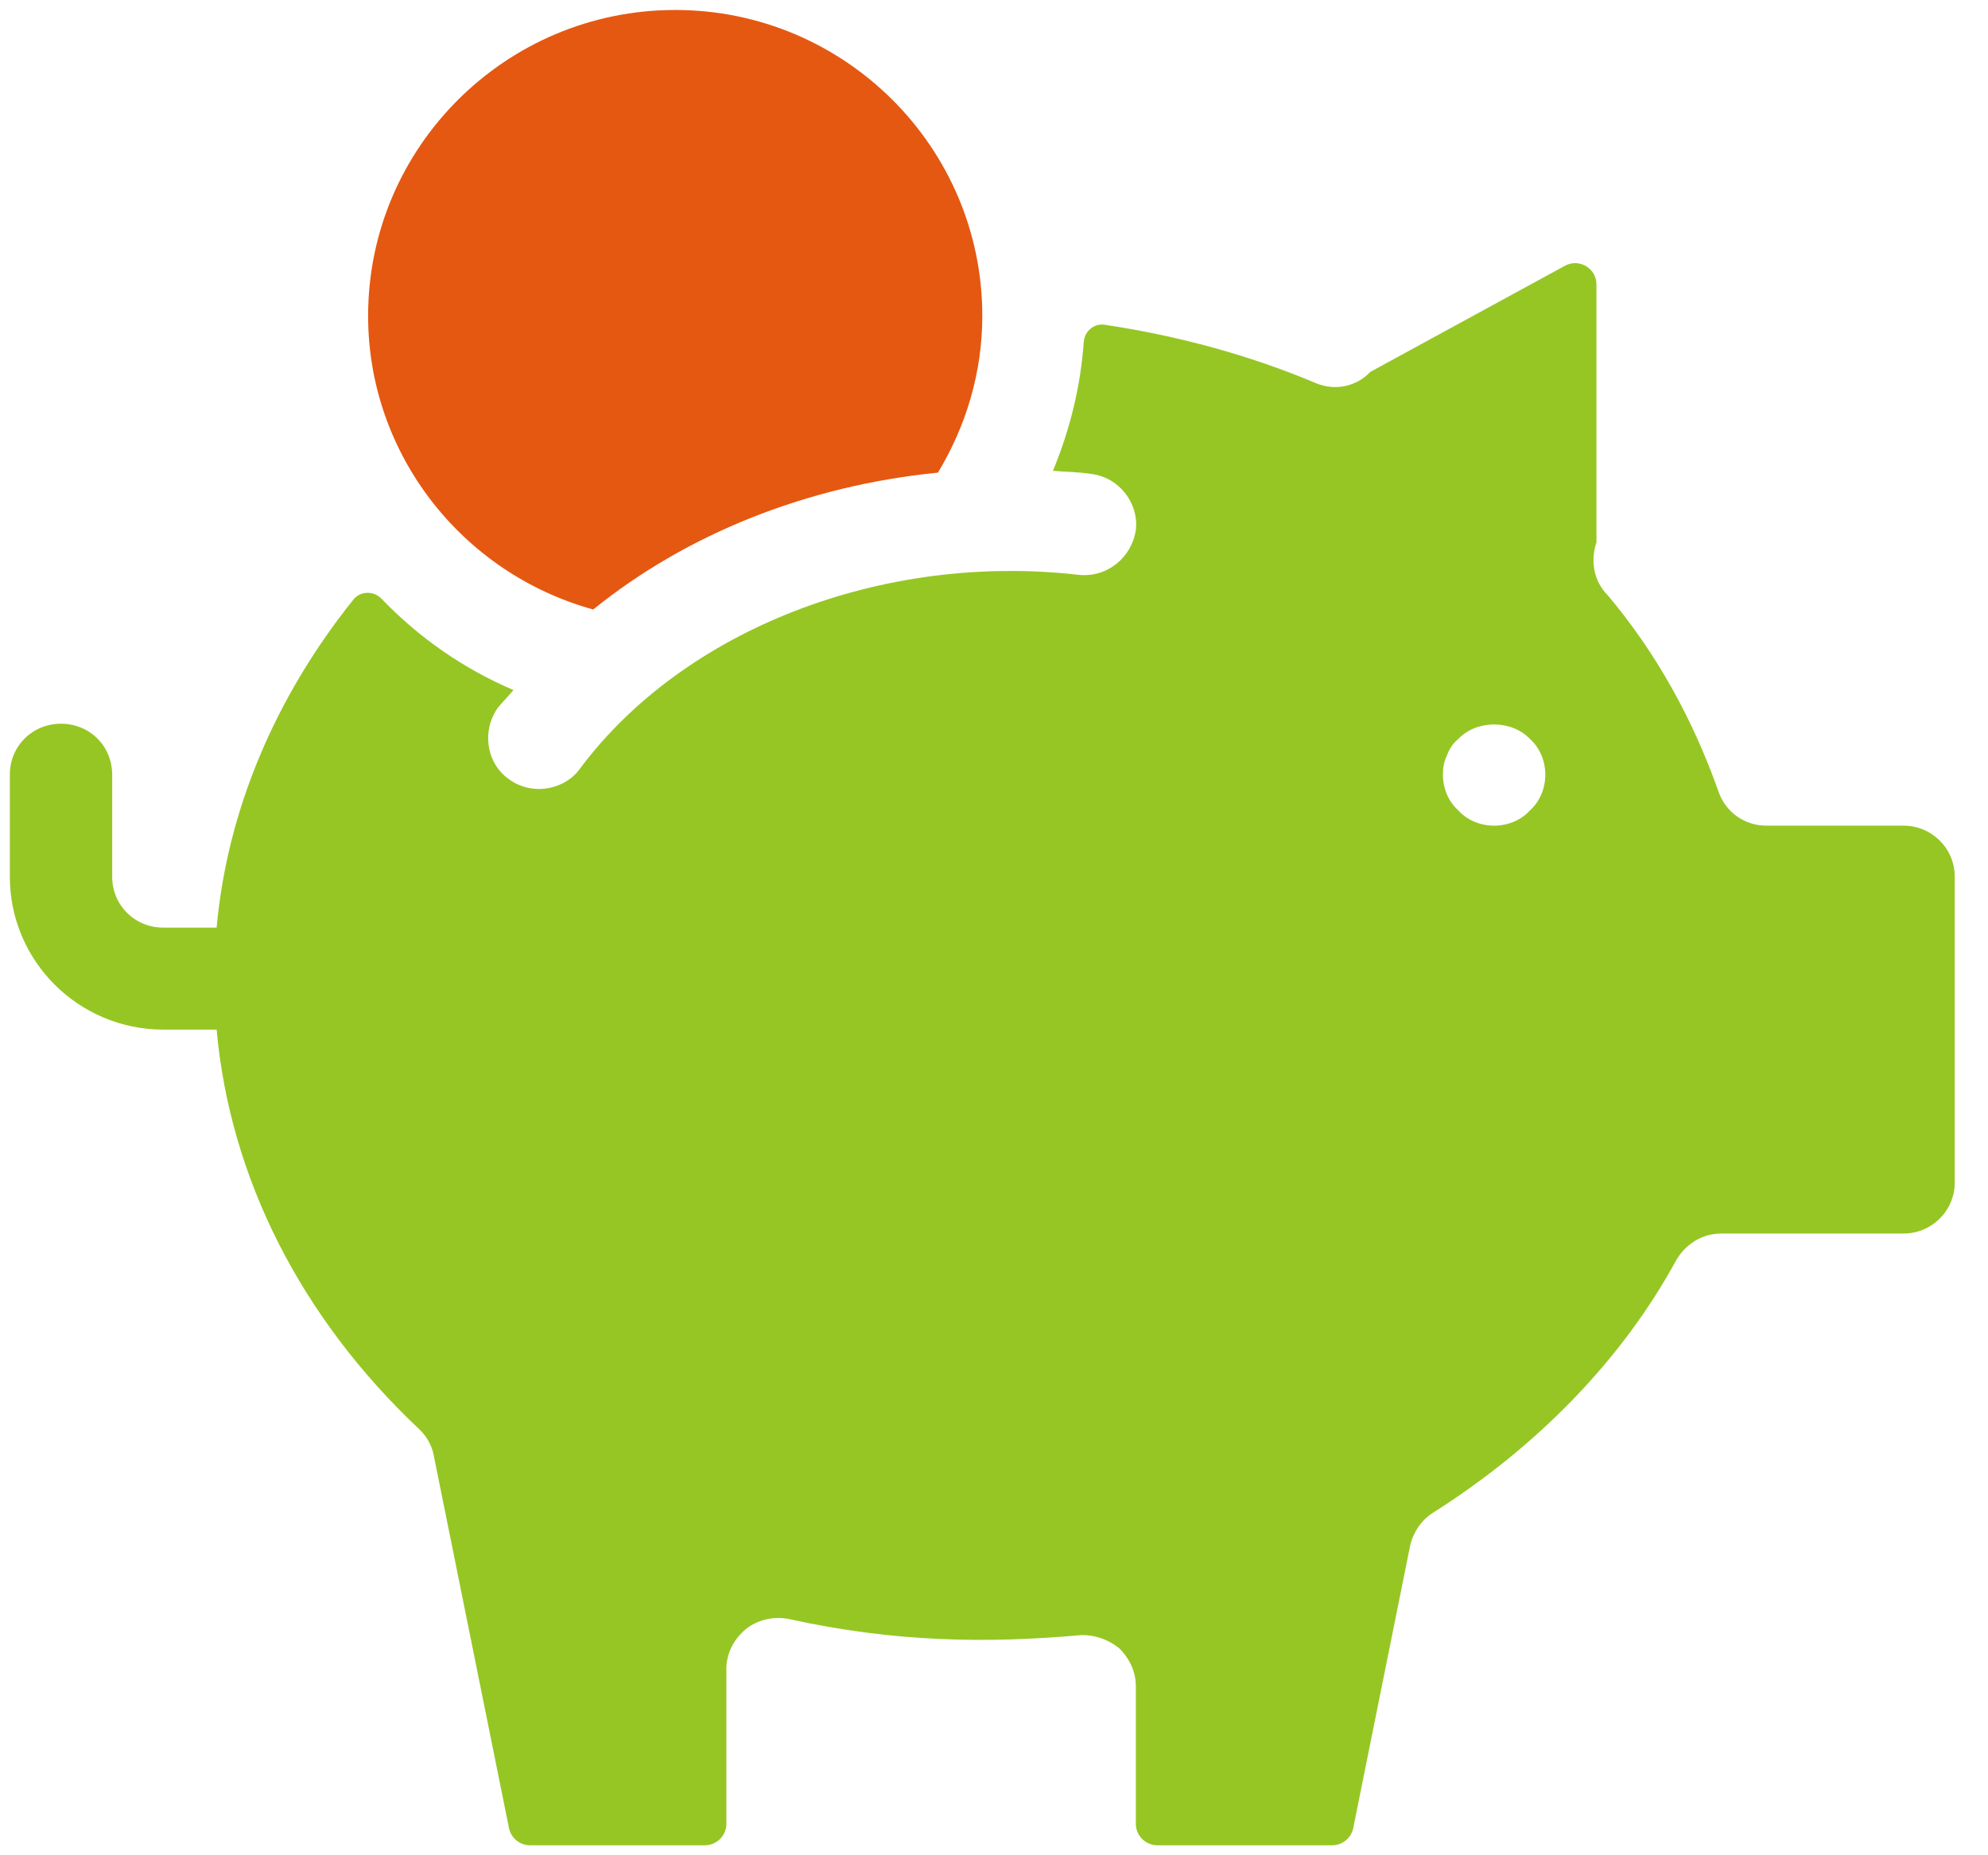
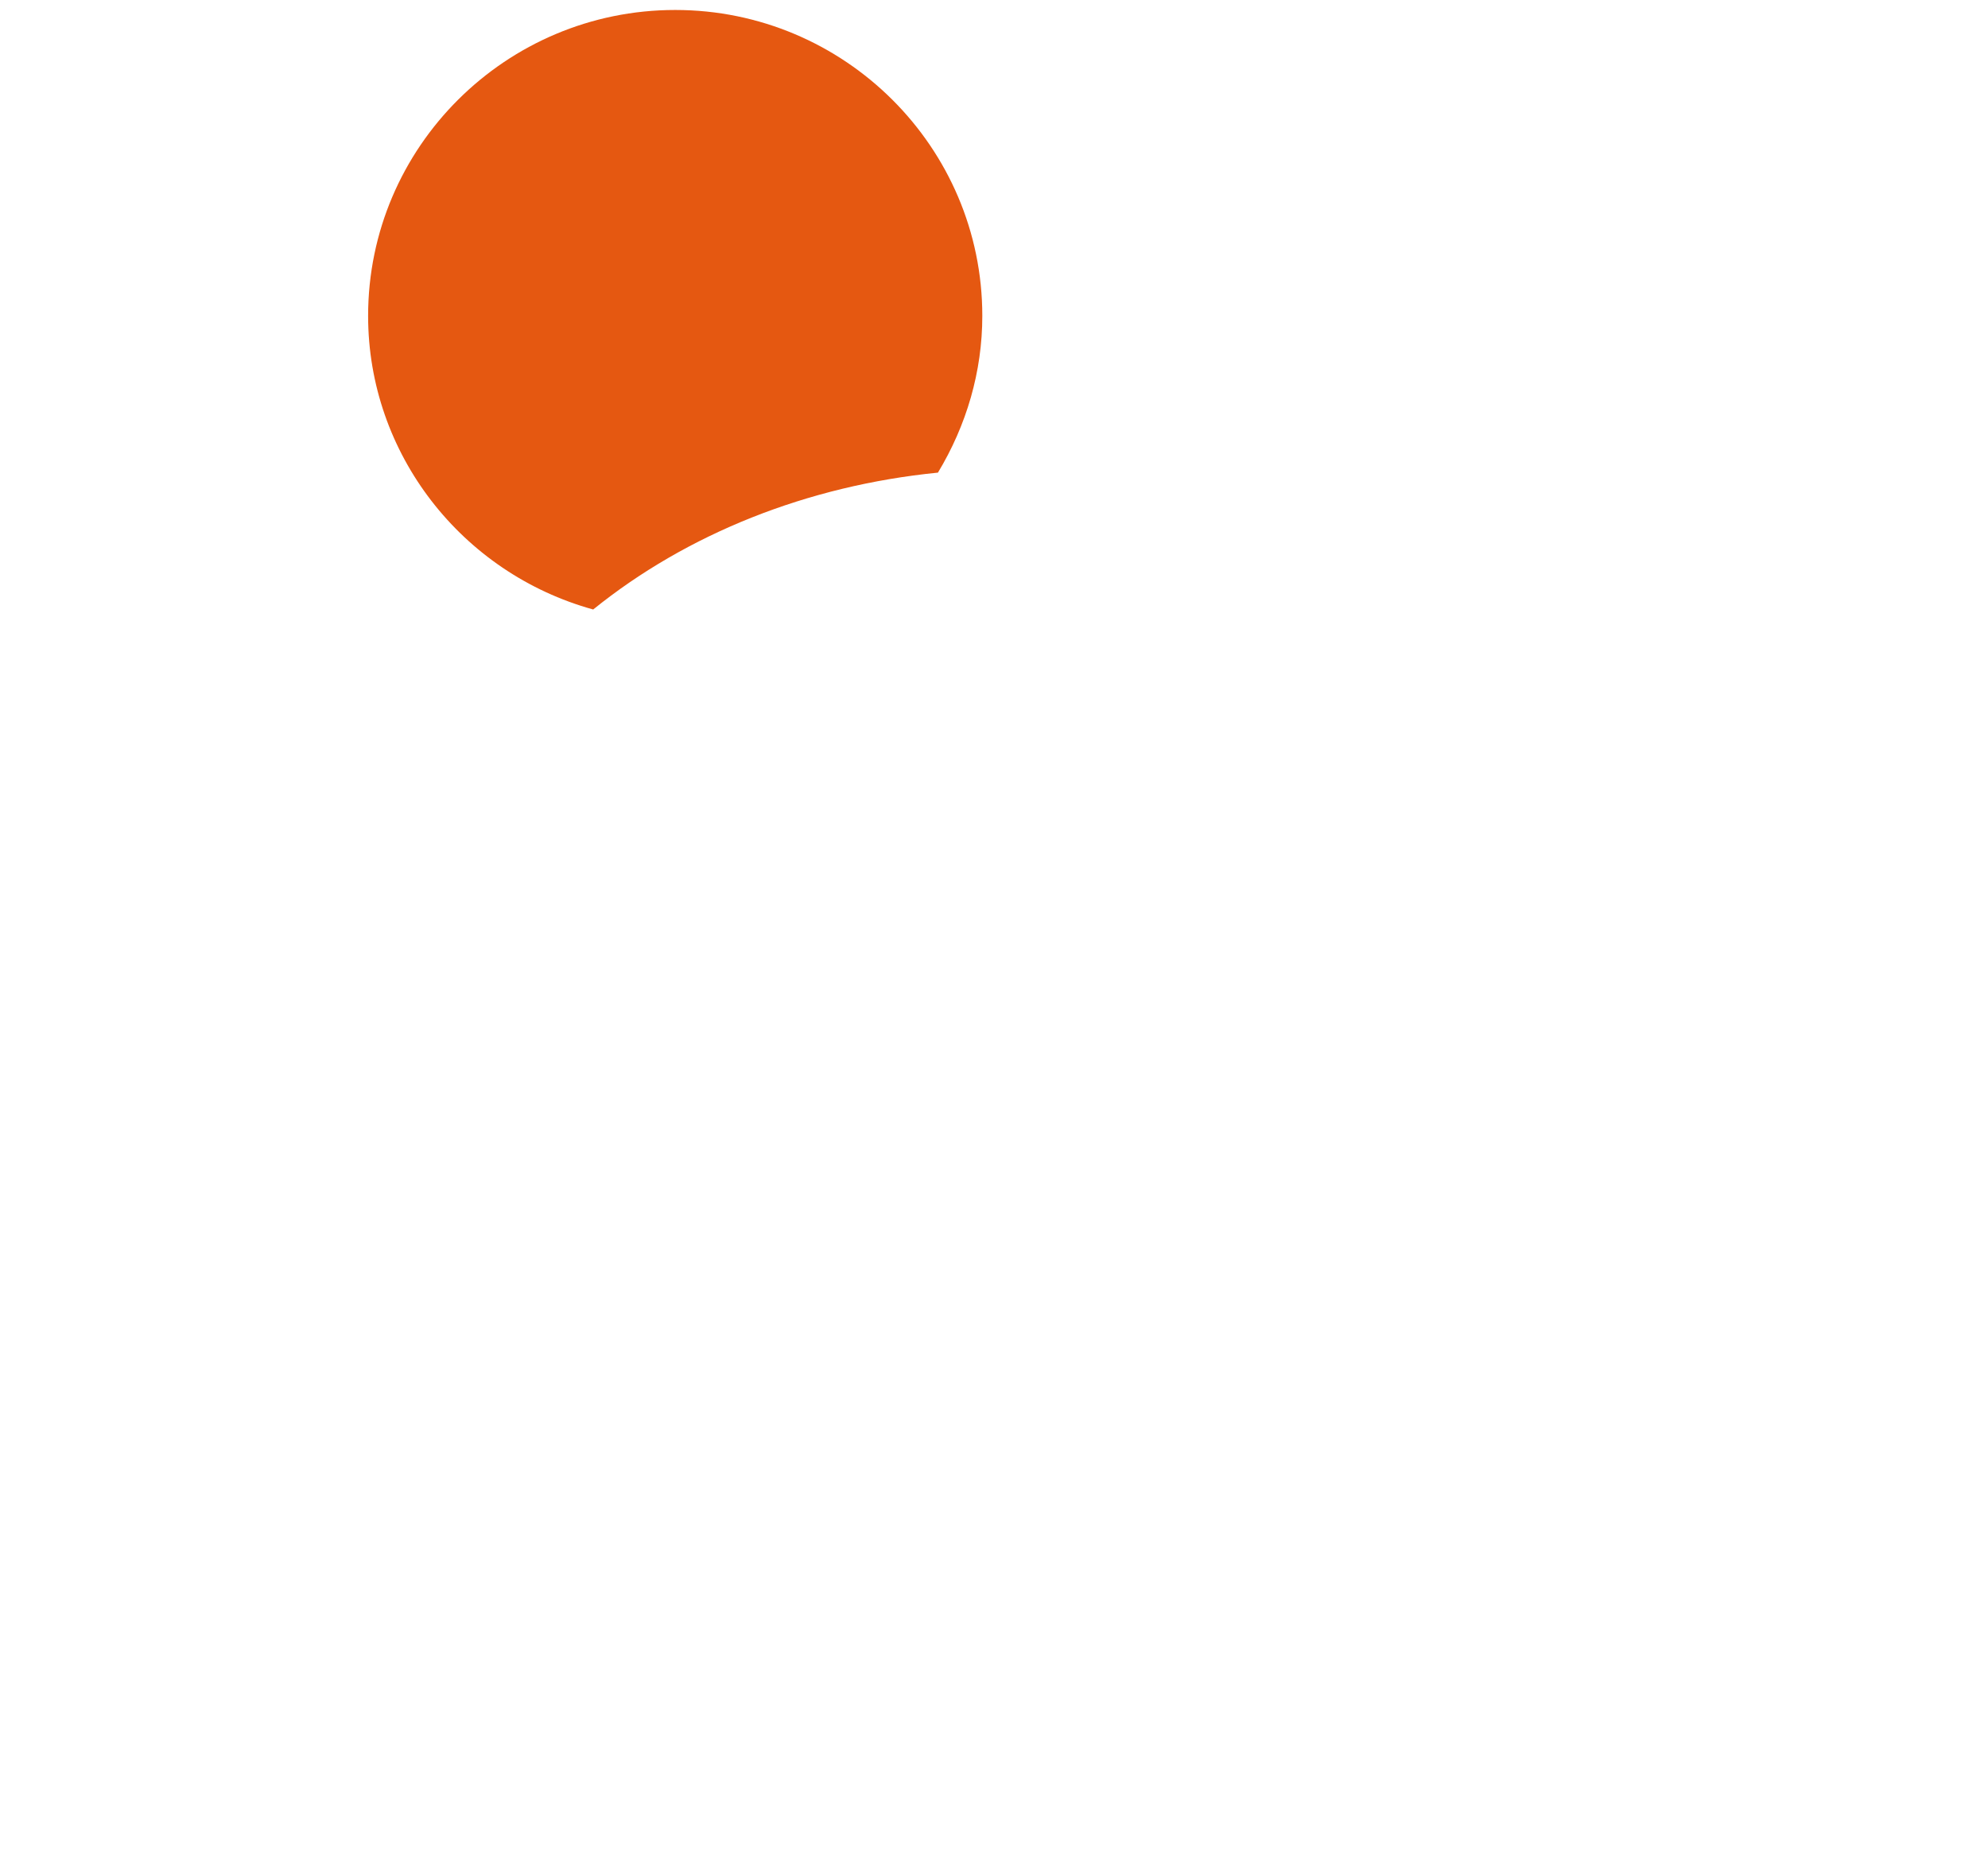
<svg xmlns="http://www.w3.org/2000/svg" width="60" height="56" viewBox="0 0 60 56" fill="none">
-   <path d="M57.452 24.922H53.312C52.663 24.922 52.076 24.523 51.86 23.876C51.087 21.691 49.976 19.69 48.523 17.967C48.091 17.536 47.998 16.92 48.183 16.366V8.586C48.183 8.098 47.659 7.788 47.229 8.023L41.356 11.226C40.955 11.657 40.305 11.812 39.718 11.566C37.707 10.718 35.54 10.131 33.336 9.802C33.014 9.754 32.732 10.002 32.709 10.325C32.613 11.677 32.289 12.98 31.778 14.212C32.149 14.244 32.551 14.244 32.922 14.304C33.756 14.397 34.374 15.166 34.281 15.997C34.157 16.828 33.416 17.443 32.551 17.351C26.65 16.674 20.657 18.982 17.505 23.199C17.227 23.598 16.733 23.815 16.269 23.815C15.961 23.815 15.62 23.722 15.343 23.507C14.662 23.014 14.539 22.029 15.034 21.352C15.188 21.168 15.343 21.014 15.497 20.829C13.969 20.177 12.634 19.236 11.514 18.073C11.279 17.828 10.879 17.832 10.667 18.096C8.314 21.033 6.859 24.449 6.538 28H4.931C4.066 28 3.386 27.324 3.386 26.461V23.384C3.386 22.521 2.707 21.845 1.842 21.845C0.976 21.845 0.297 22.521 0.297 23.384V26.461C0.297 29.011 2.372 31.078 4.931 31.078H6.538C6.94 35.551 9.081 39.776 12.649 43.136C12.87 43.344 13.027 43.614 13.087 43.912L15.361 55.177C15.422 55.481 15.69 55.699 16.001 55.699H21.27C21.631 55.699 21.923 55.408 21.923 55.049V50.375C21.923 49.914 22.14 49.482 22.51 49.174C22.85 48.898 23.344 48.775 23.807 48.868C26.99 49.574 29.801 49.605 32.581 49.359C33.014 49.329 33.447 49.482 33.787 49.759C34.095 50.067 34.281 50.467 34.281 50.898V55.049C34.281 55.408 34.573 55.699 34.934 55.699H40.203C40.514 55.699 40.782 55.481 40.843 55.177L42.56 46.651C42.653 46.251 42.901 45.882 43.24 45.667C46.438 43.644 48.963 41.011 50.571 38.073C50.851 37.561 51.367 37.233 51.952 37.233H57.452C58.305 37.233 58.996 36.544 58.996 35.694V26.461C58.996 25.611 58.305 24.922 57.452 24.922ZM46.176 24.461C45.897 24.769 45.495 24.922 45.094 24.922C44.693 24.922 44.291 24.769 44.012 24.461C43.704 24.183 43.549 23.783 43.549 23.384C43.549 23.169 43.58 22.984 43.673 22.799C43.735 22.614 43.858 22.429 44.012 22.306C44.569 21.721 45.619 21.721 46.176 22.306C46.484 22.584 46.639 22.984 46.639 23.384C46.639 23.783 46.484 24.183 46.176 24.461Z" fill="#96C624" />
  <path d="M17.903 18.397C20.736 16.11 24.367 14.658 28.308 14.266C29.17 12.837 29.647 11.221 29.647 9.534C29.647 4.442 25.49 0.301 20.379 0.301C15.268 0.301 11.11 4.442 11.11 9.534C11.11 13.697 13.936 17.3 17.903 18.397Z" fill="#E55811" />
</svg>